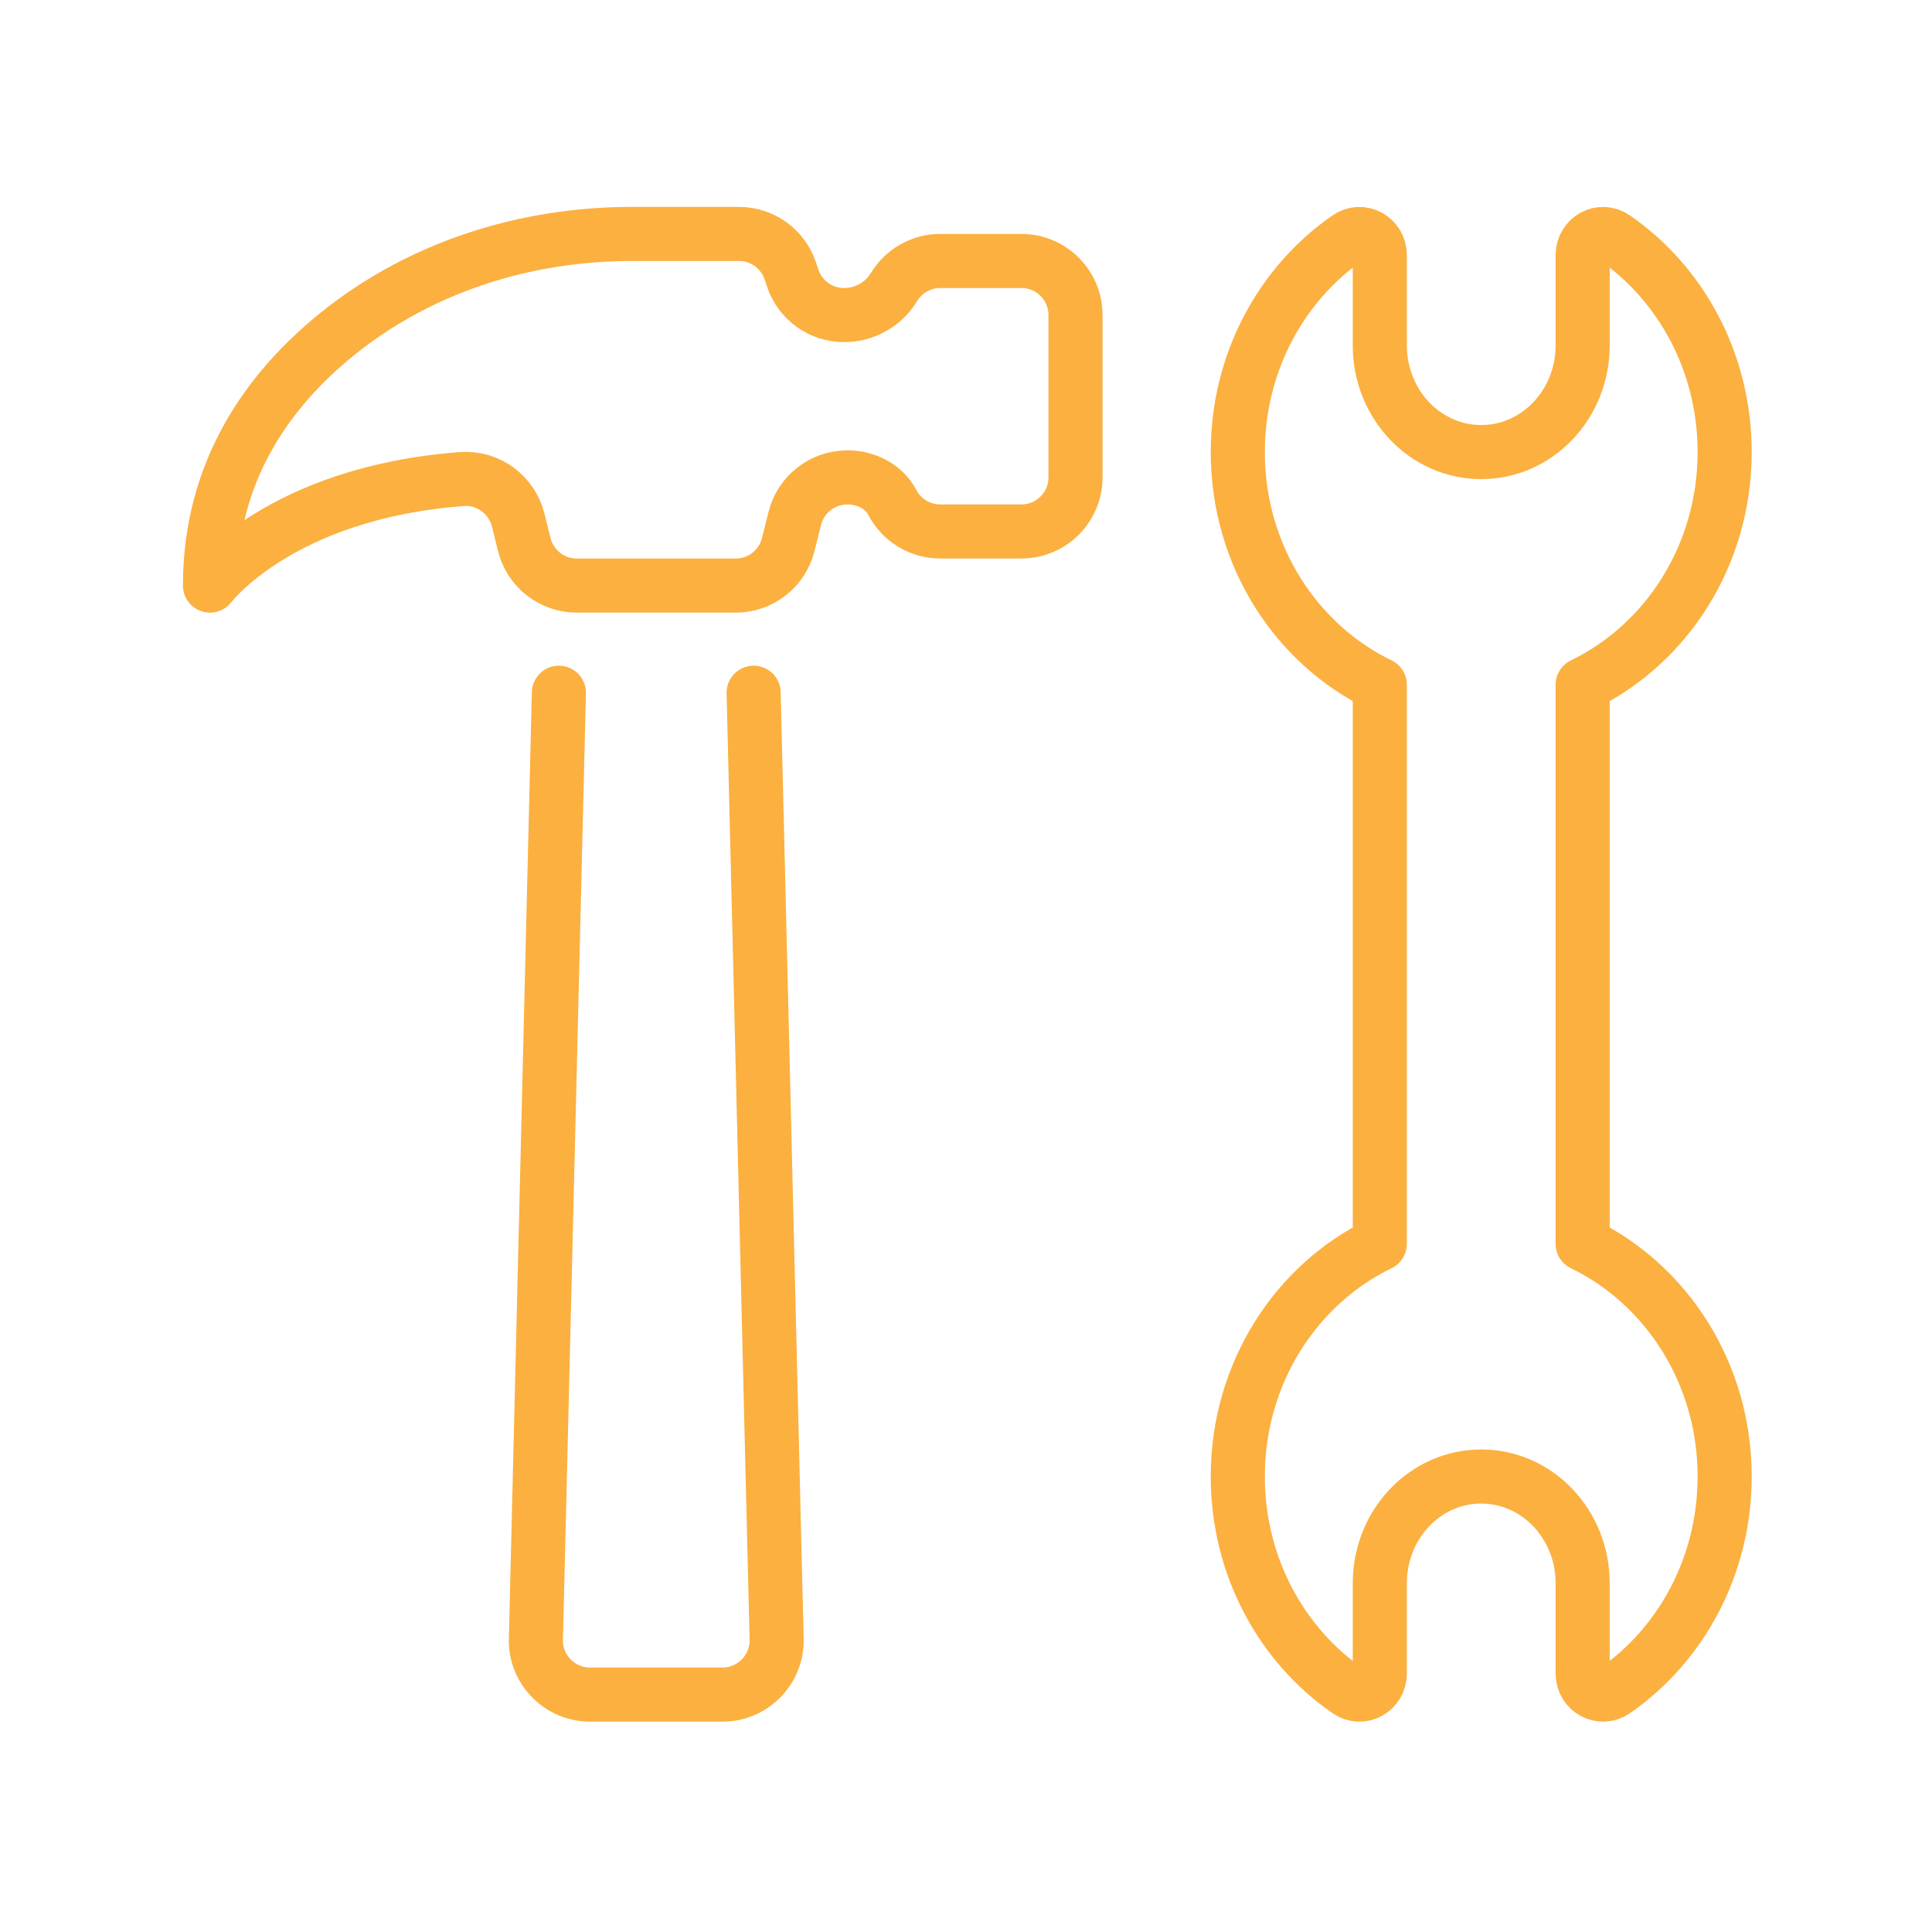
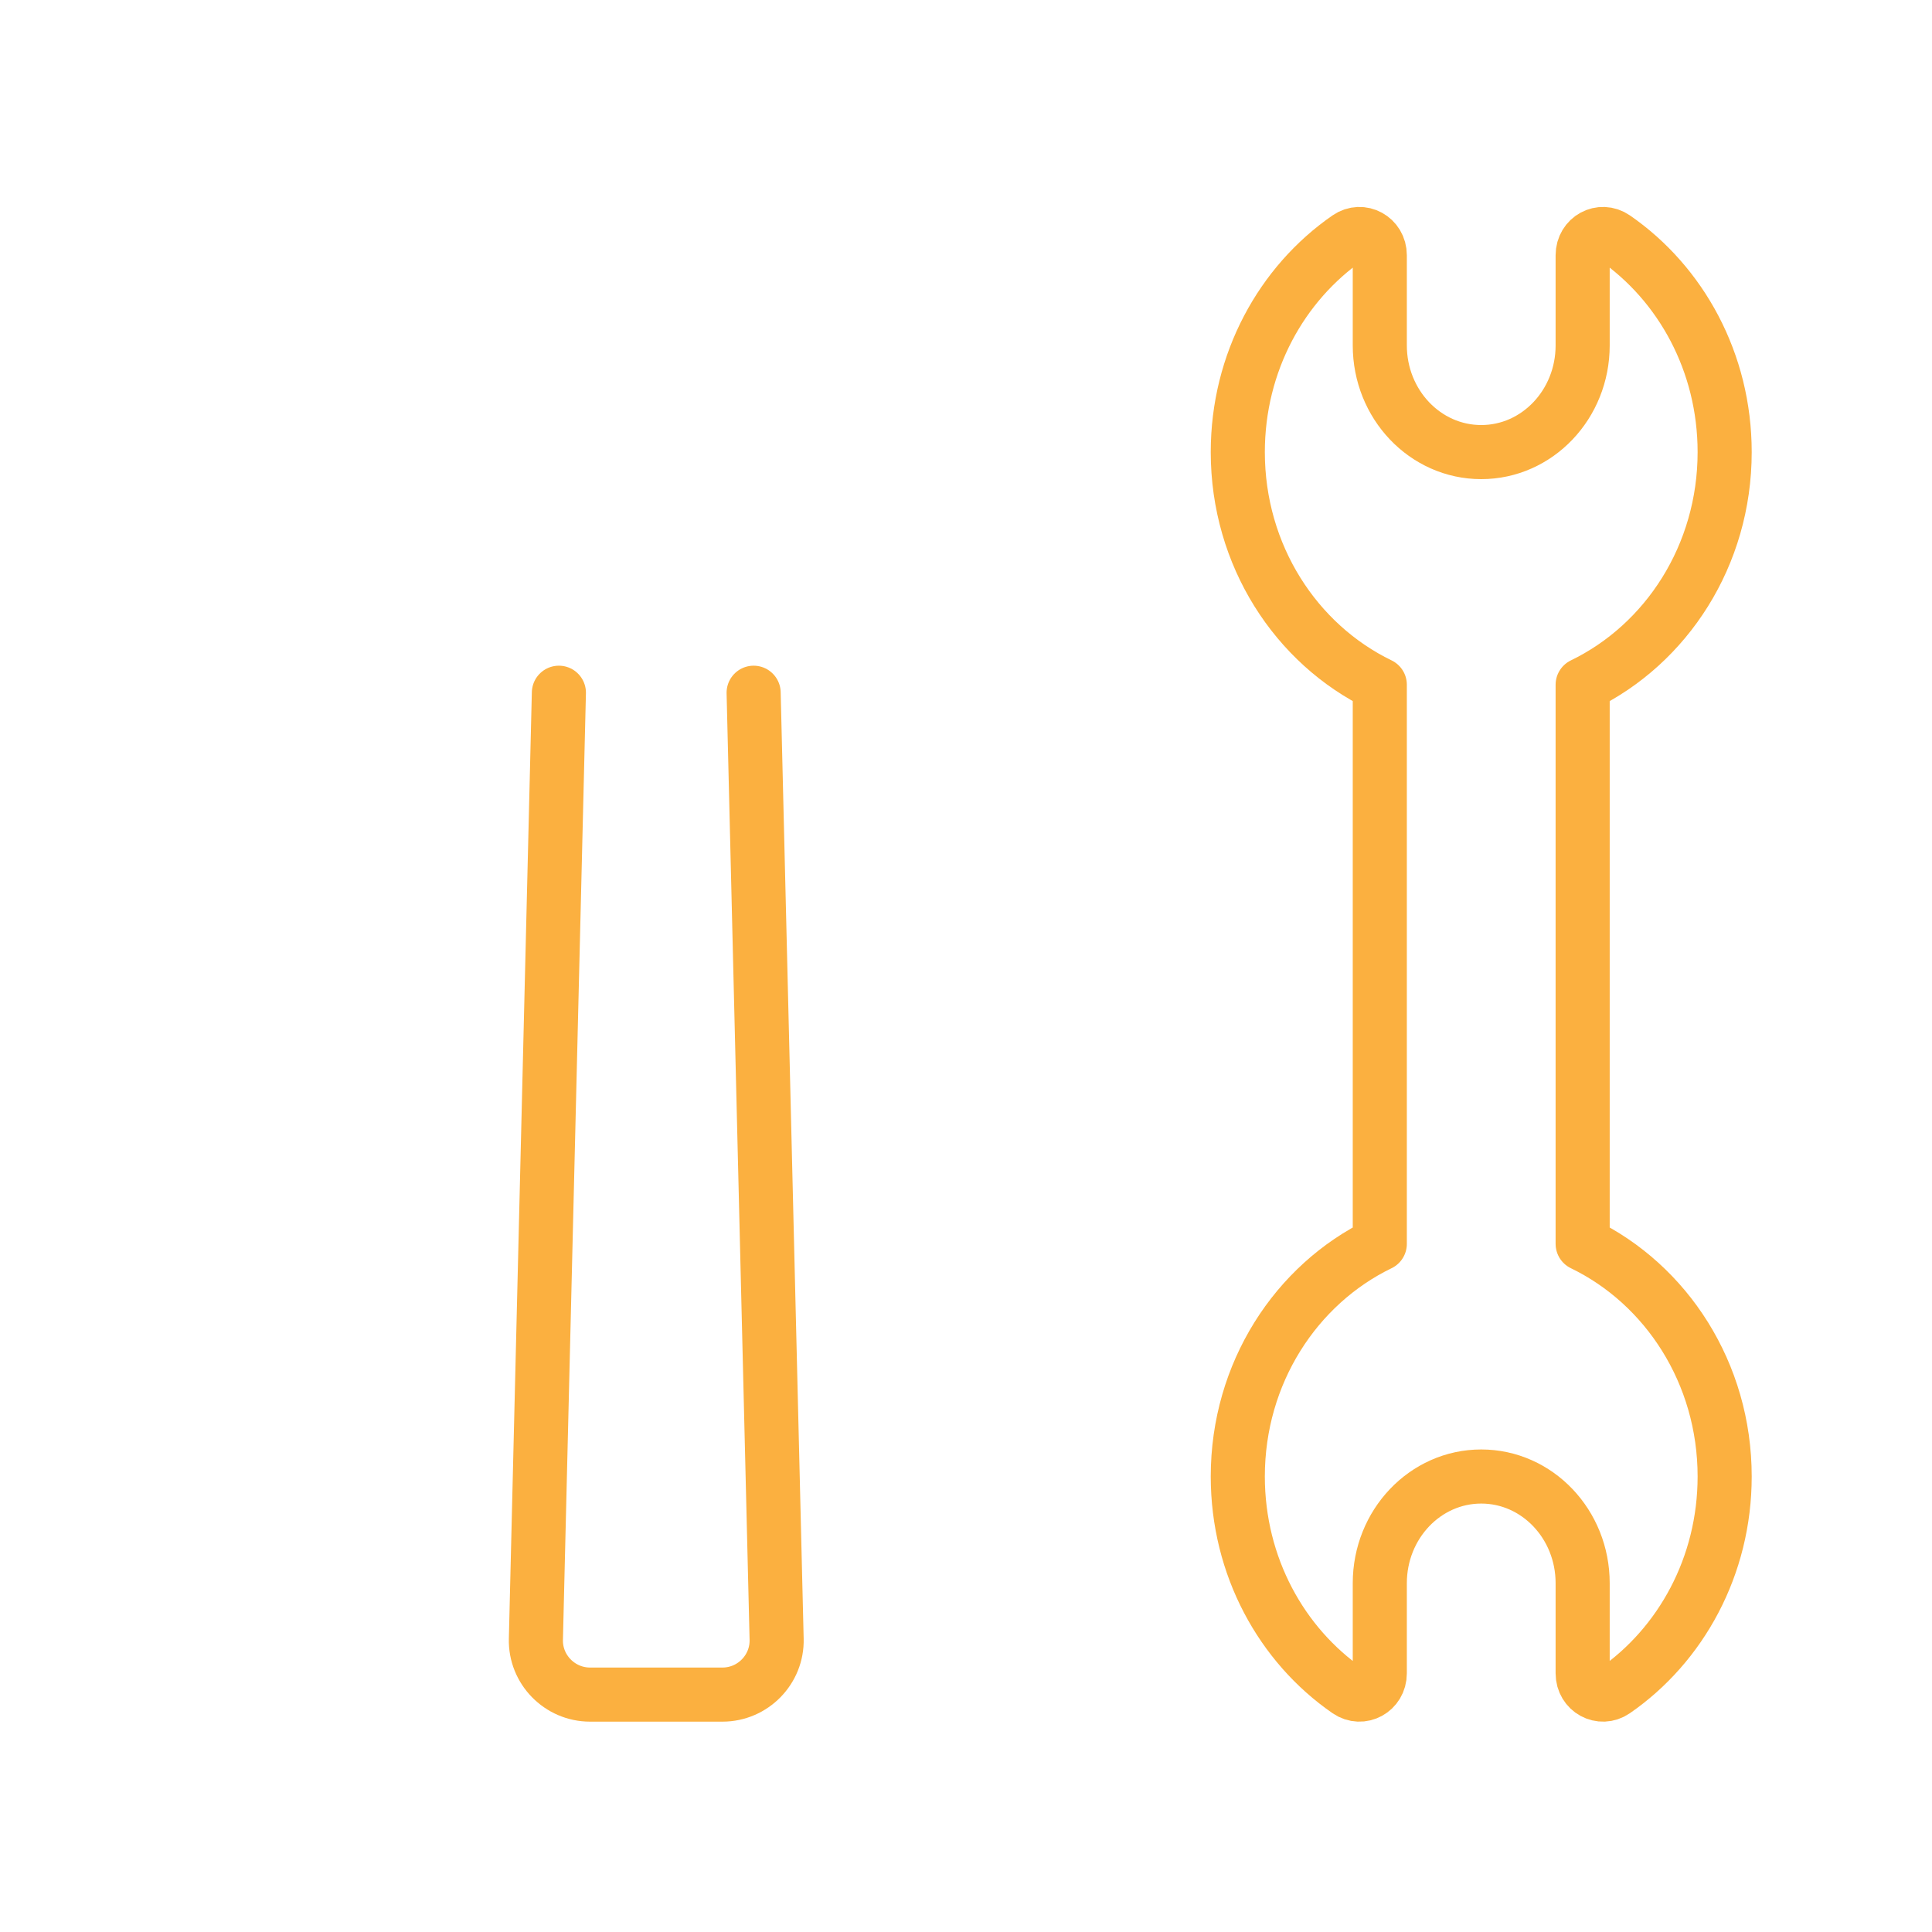
<svg xmlns="http://www.w3.org/2000/svg" id="Layer_1" version="1.1" viewBox="0 0 500 500">
  <defs>
    <style>
      .st0 {
        fill: none;
        stroke: #fbb040;
        stroke-linecap: round;
        stroke-linejoin: round;
        stroke-width: 14px;
      }
    </style>
  </defs>
  <path class="st0" d="M446.34,382.11c0,23.23-11.34,43.64-28.49,55.5-3.54,2.45-8.26-.09-8.26-4.55v-23.33c0-15.25-11.75-27.61-26.25-27.61h0c-14.5,0-26.25,12.36-26.25,27.61v23.33c0,4.46-4.71,7-8.26,4.55-17.16-11.85-28.49-32.26-28.49-55.5,0-26.73,15.07-49.71,36.75-60.2v-144.7c-21.68-10.49-36.75-33.47-36.75-60.2,0-23.23,11.34-43.64,28.49-55.5,3.54-2.45,8.26.09,8.26,4.55v23.33c0,15.25,11.75,27.61,26.25,27.61h0c14.5,0,26.25-12.36,26.25-27.61v-23.33c0-4.46,4.71-7,8.26-4.55,17.16,11.85,28.49,32.26,28.49,55.5,0,26.73-15.07,49.71-36.75,60.2v144.7c21.68,10.49,36.75,33.47,36.75,60.2Z" />
  <g>
-     <path class="st0" d="M219.27,123.56h0c-6.42,0-12.02,4.37-13.58,10.6l-1.7,6.79c-1.56,6.23-7.16,10.6-13.58,10.6h-41.14c-6.42,0-12.02-4.37-13.58-10.6l-1.59-6.37c-1.64-6.55-7.76-11.1-14.5-10.6-47.22,3.52-65.26,27.57-65.26,27.57,0-30,15.43-51,33.06-65.2,21.4-17.24,48.53-25.8,76.01-25.8h27.84c6.03,0,11.38,3.86,13.28,9.57l.62,1.85c1.91,5.72,7.26,9.57,13.28,9.57h0c5.27,0,10.19-2.71,12.92-7.23,2.45-4.06,6.91-6.77,11.99-6.77h21c7.73,0,14,6.27,14,14v42c0,7.73-6.27,14-14,14h-21c-5.39,0-10.07-3.04-12.41-7.51-2.21-4.21-6.91-6.49-11.66-6.49Z" />
    <path class="st0" d="M195.04,179.28l5.95,244.93c.21,7.84-6.16,14.35-14,14.35h-34.3c-7.84,0-14.21-6.51-14-14.35l5.95-244.93" />
  </g>
</svg>